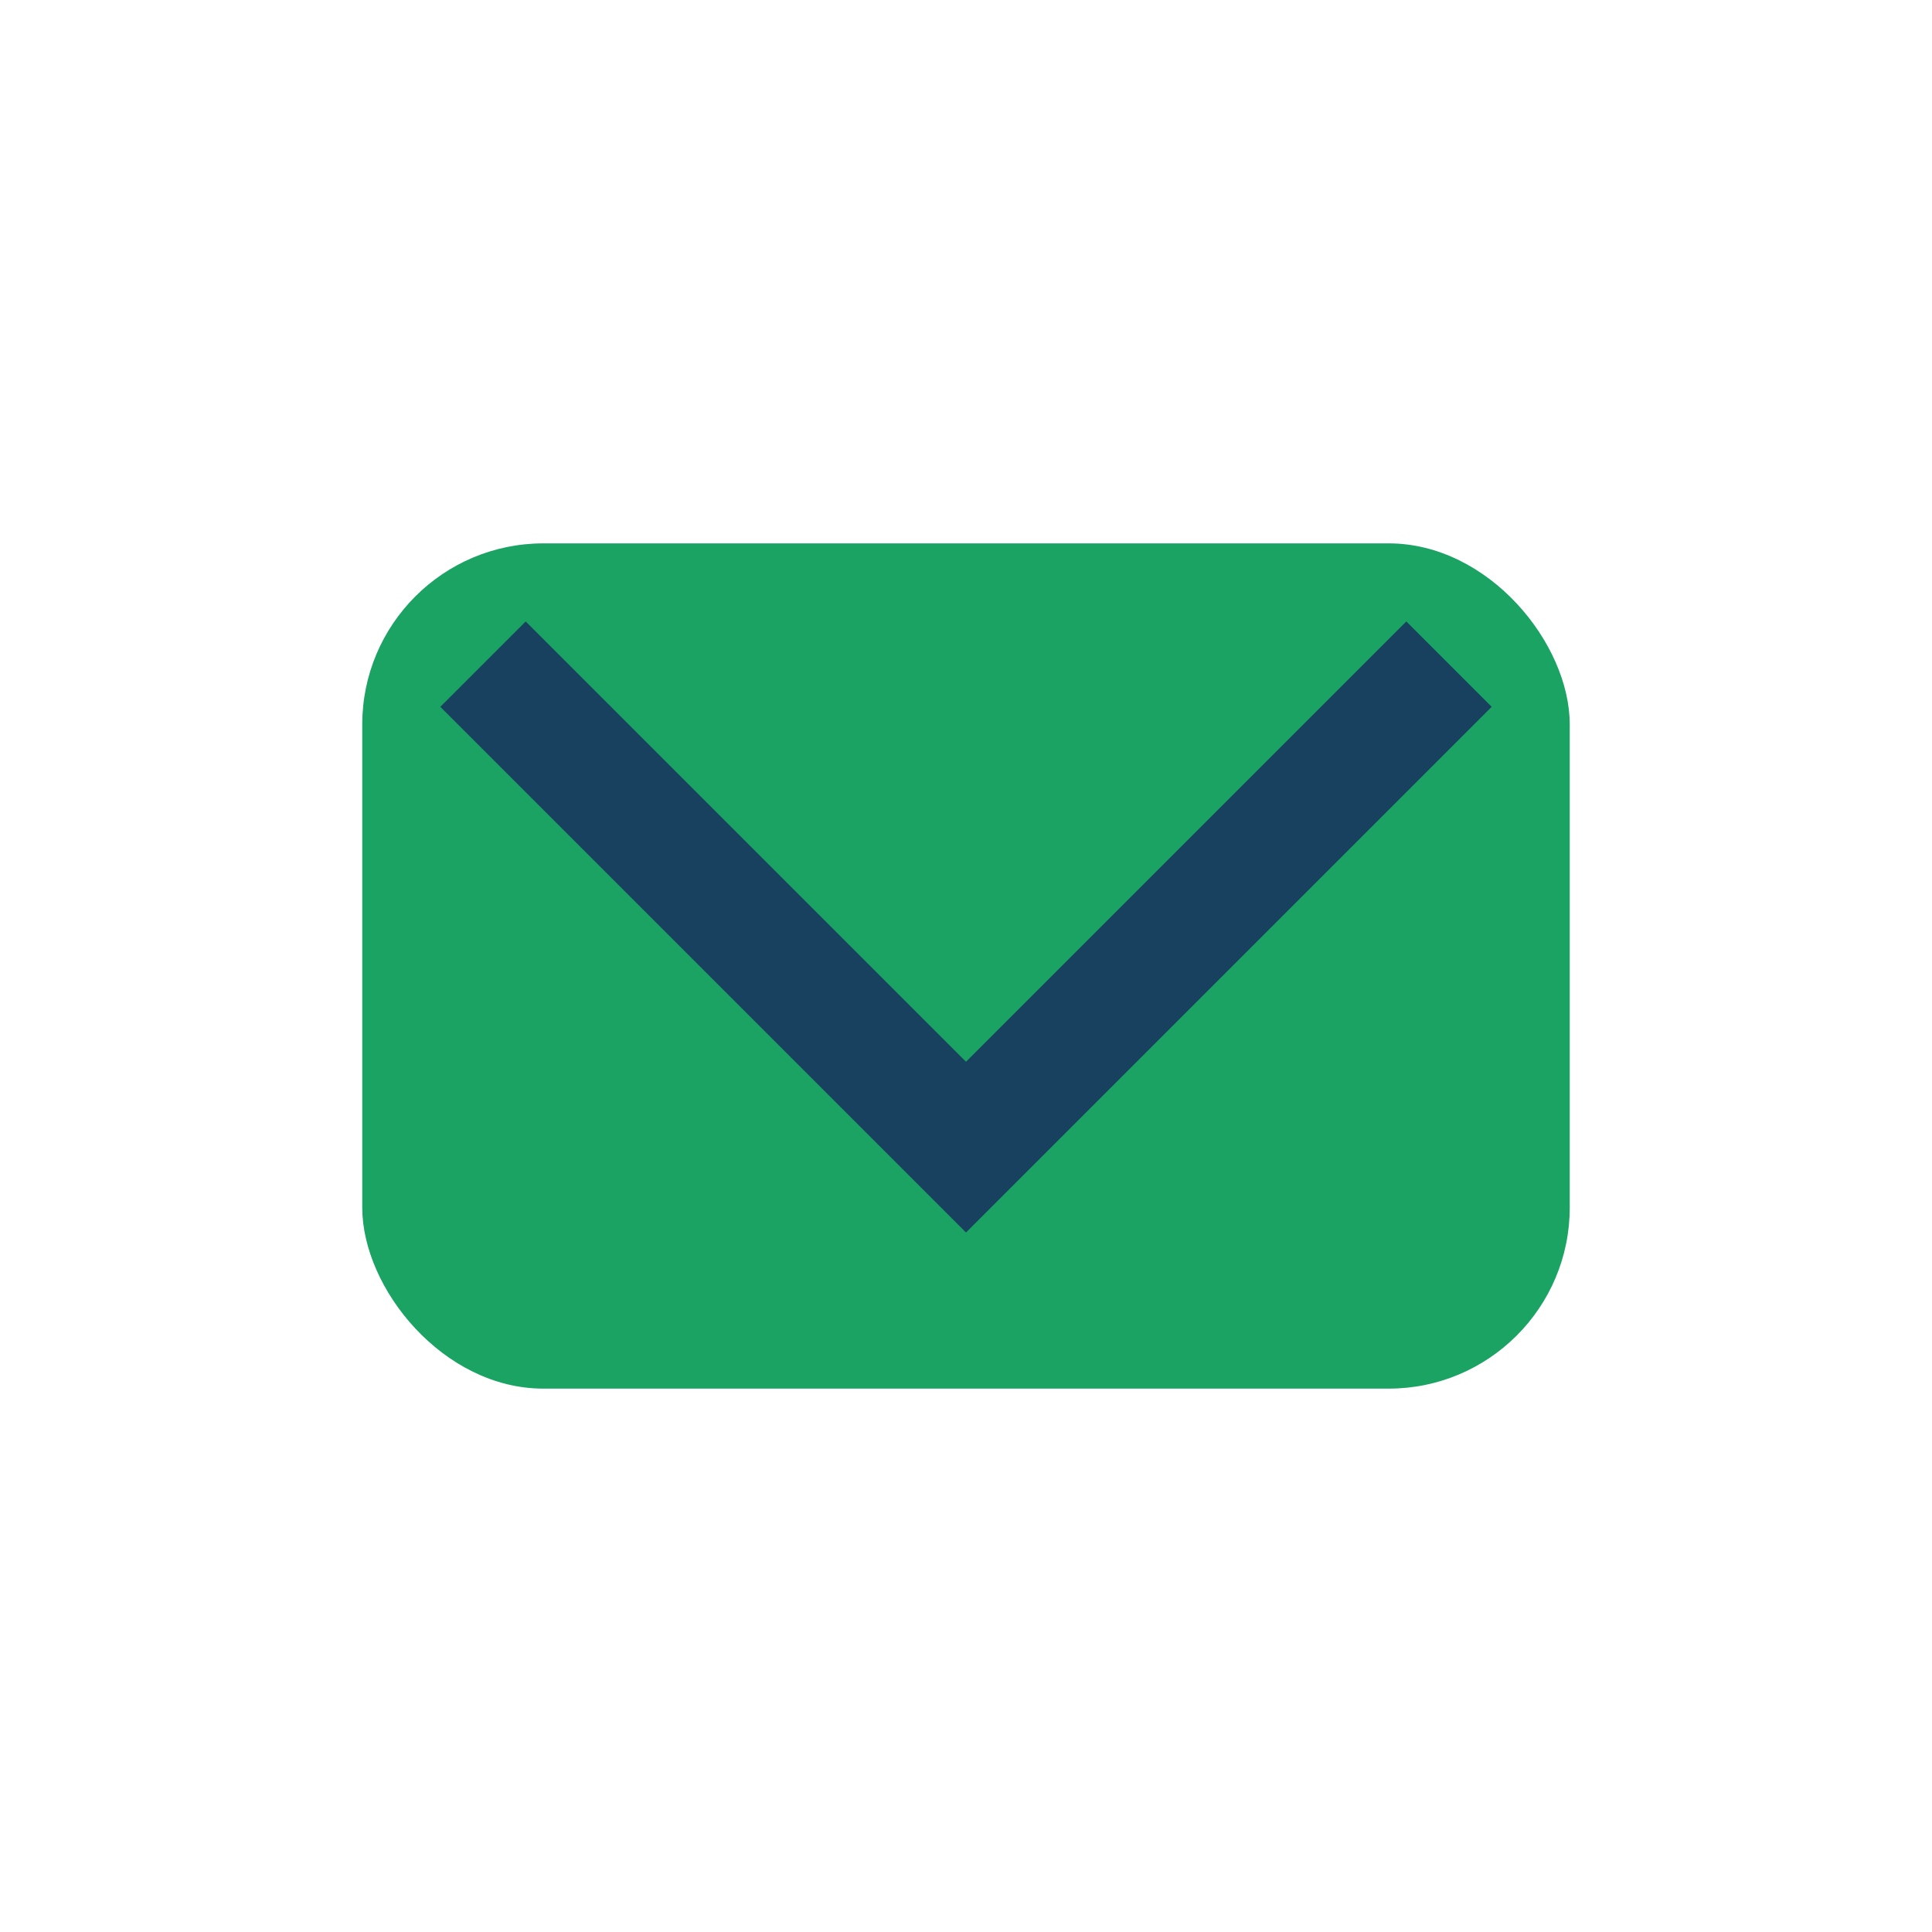
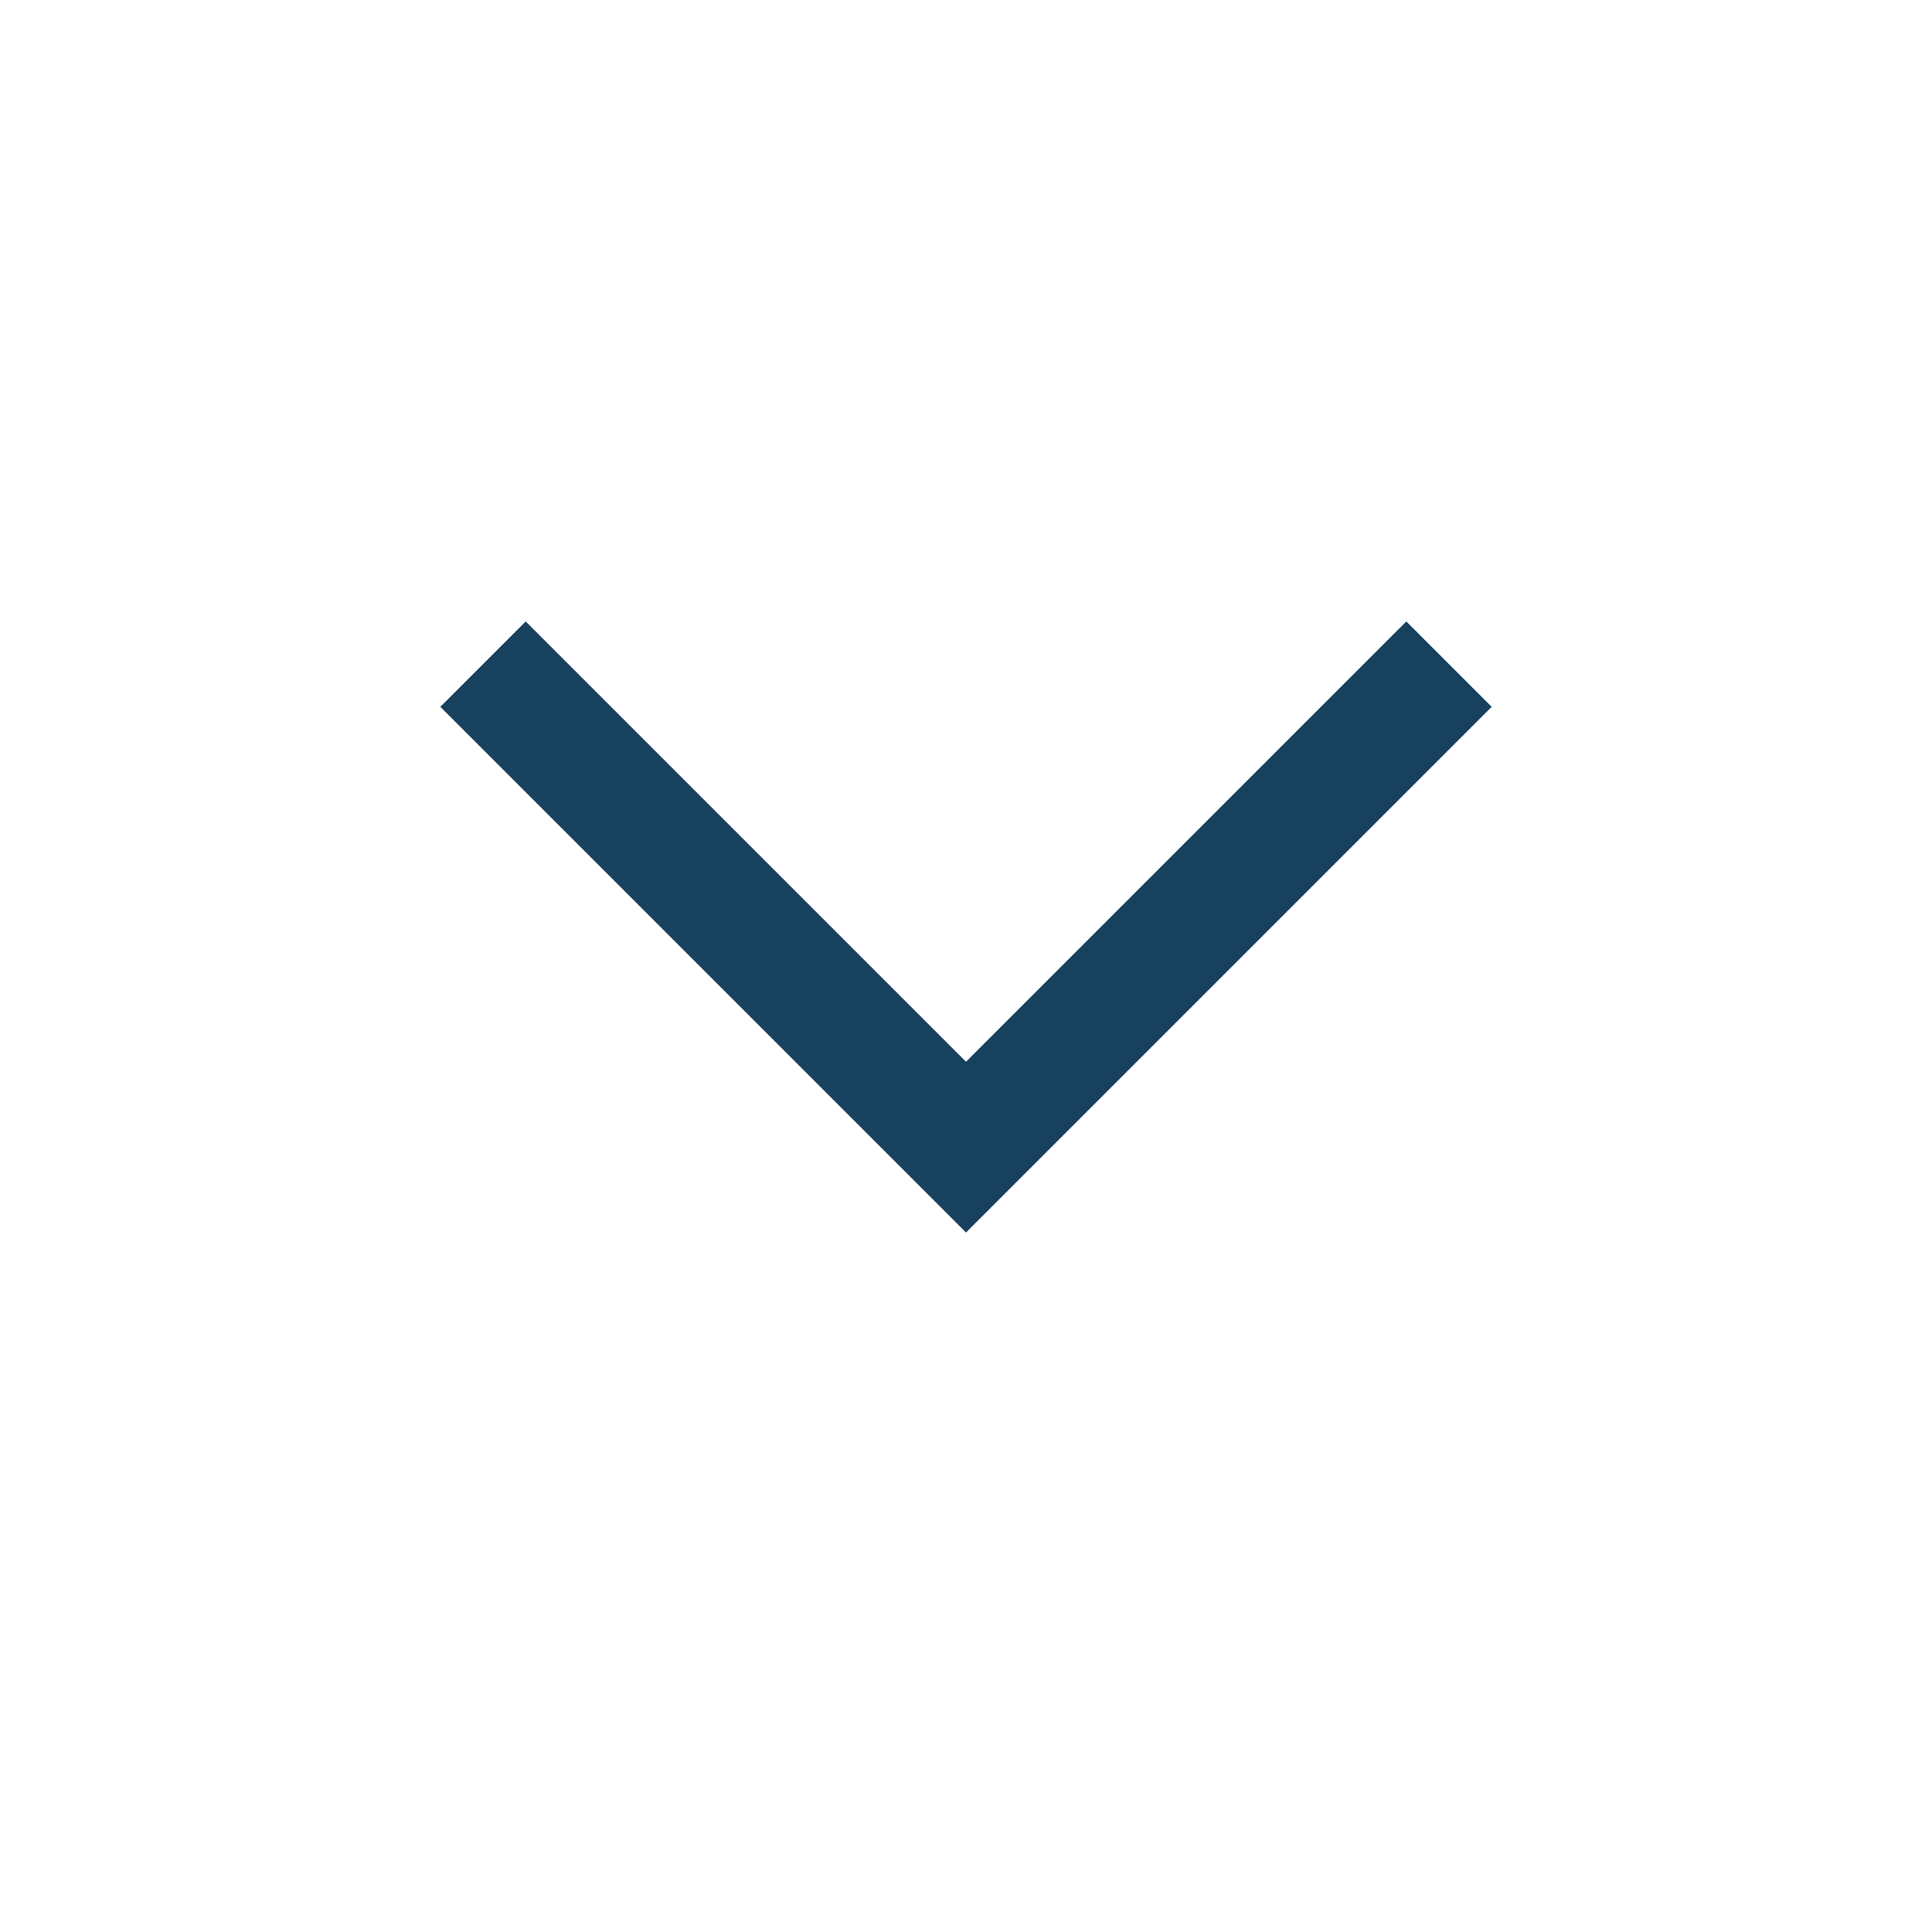
<svg xmlns="http://www.w3.org/2000/svg" width="32" height="32" viewBox="0 0 32 32">
-   <rect x="6" y="9" width="20" height="14" rx="3" fill="#1BA364" />
  <path d="M8 11l8 8 8-8" fill="none" stroke="#184160" stroke-width="2" />
</svg>